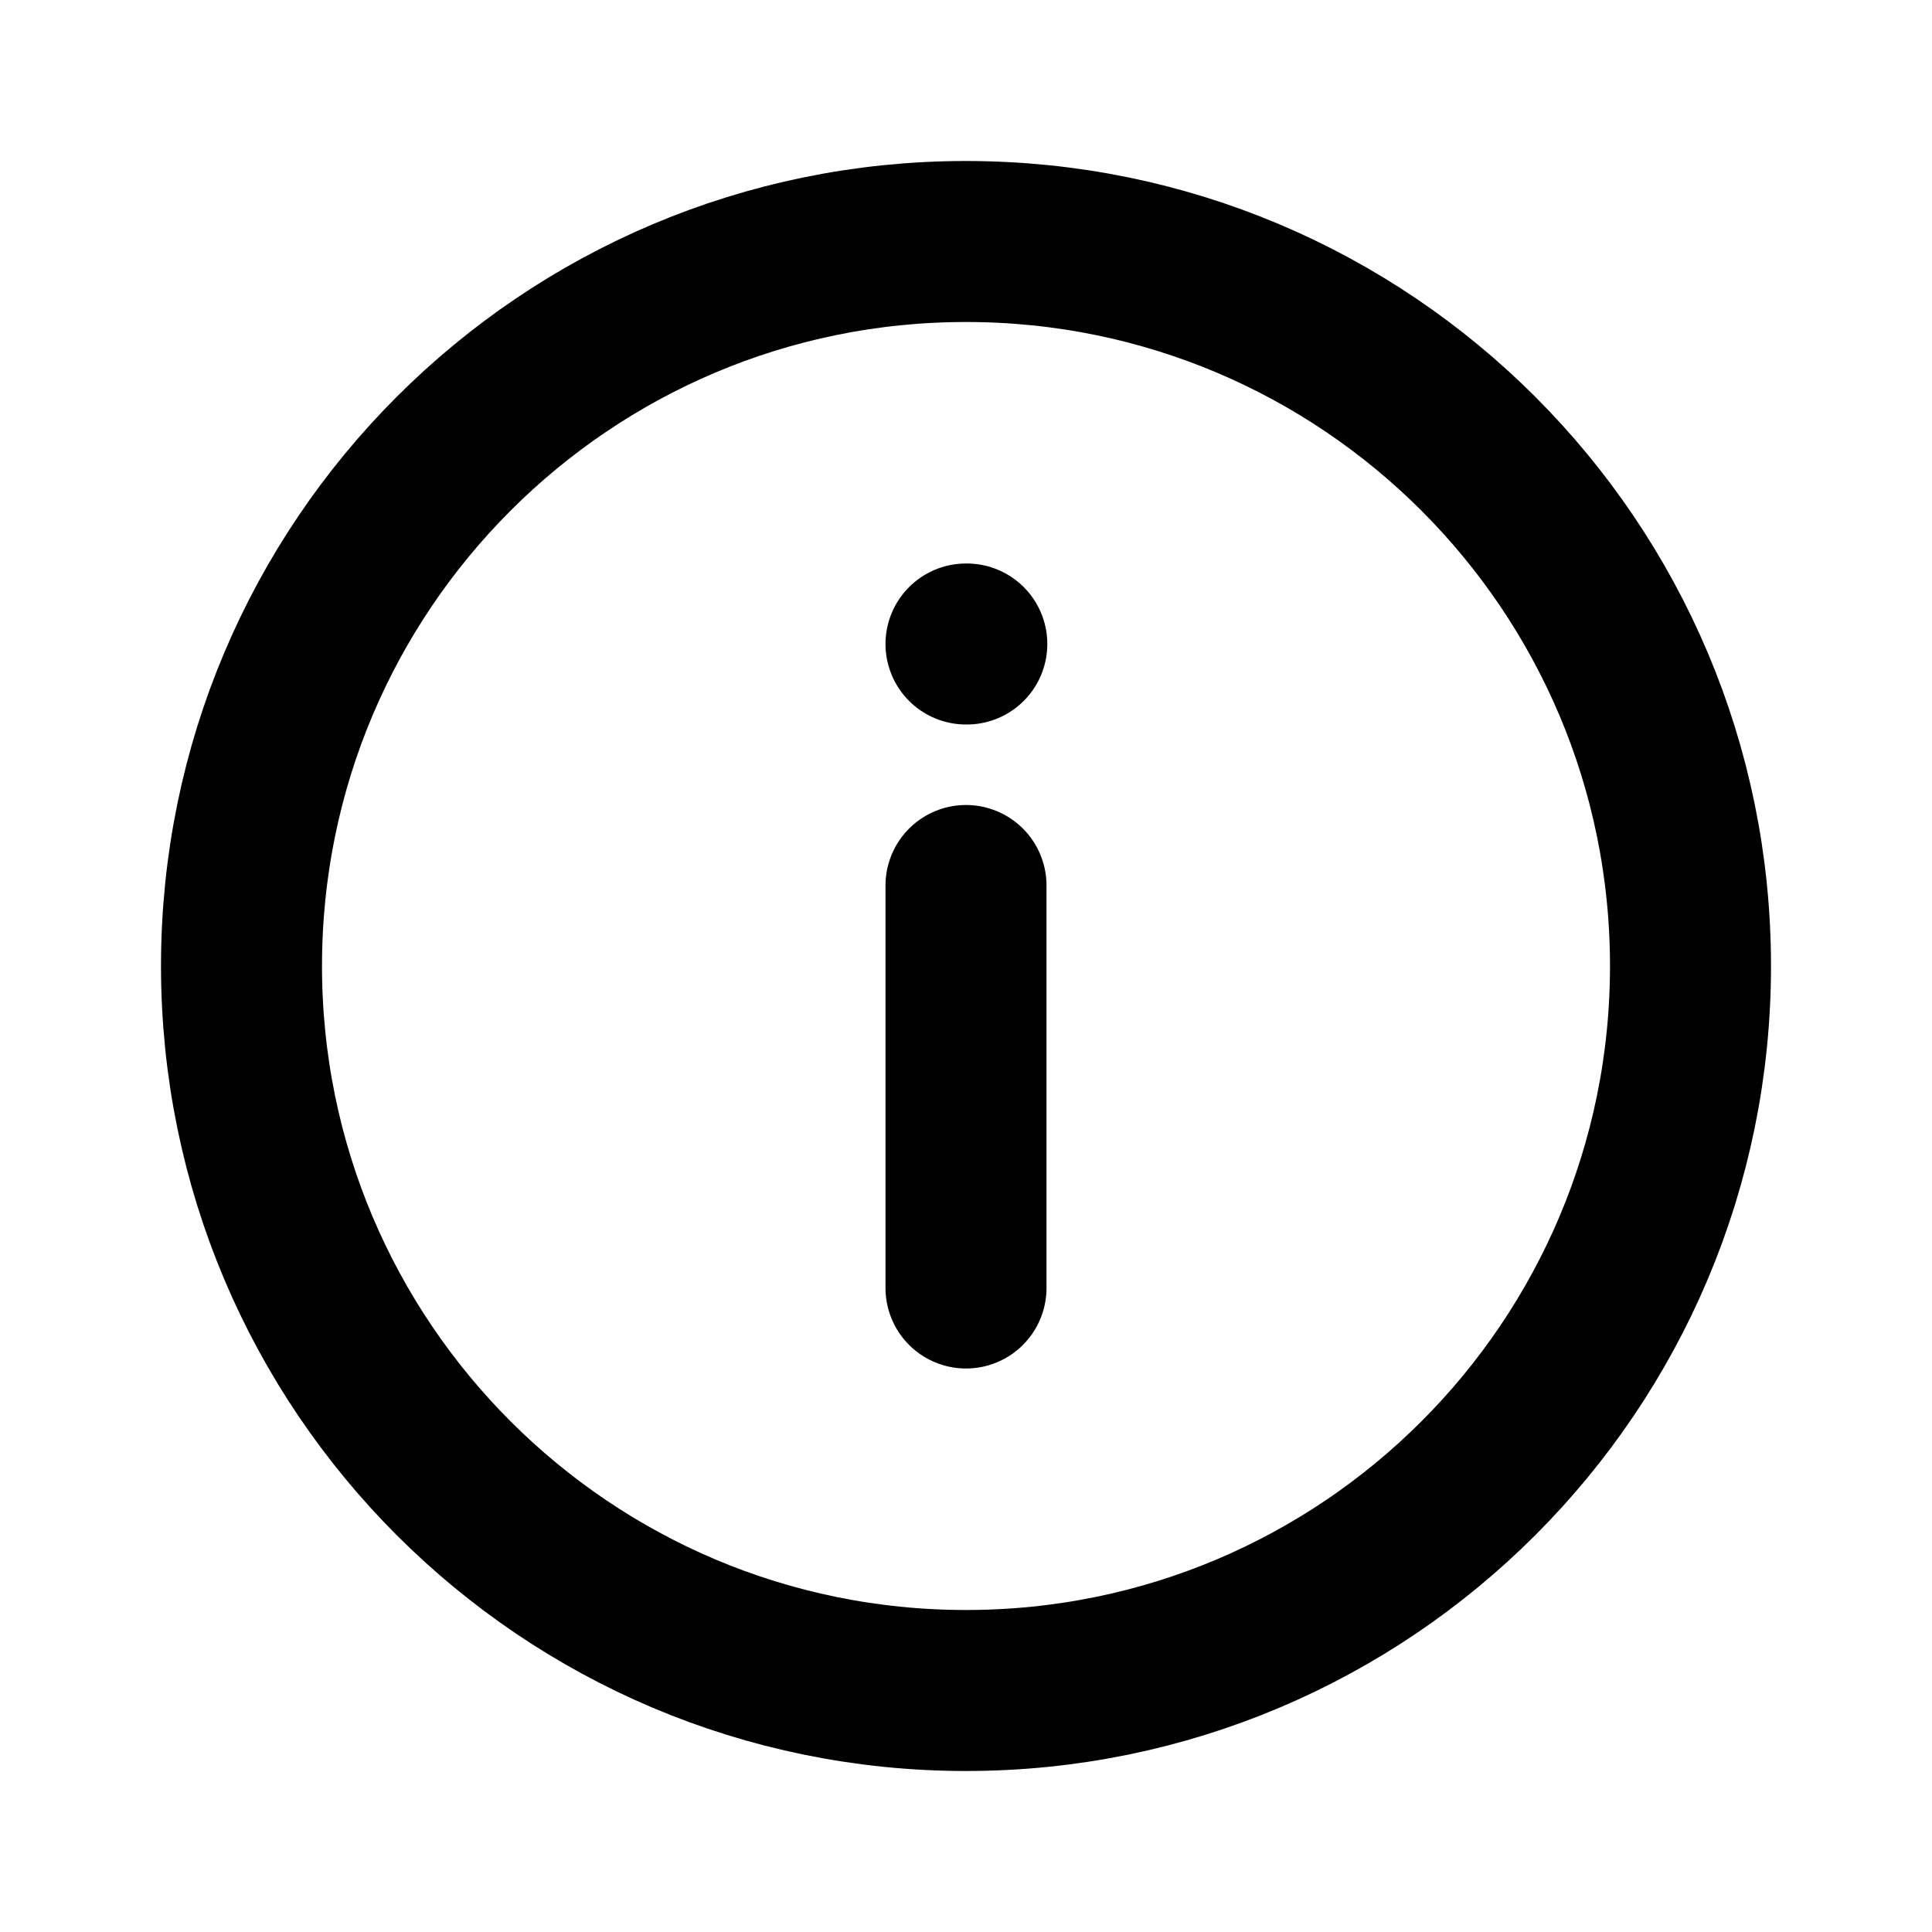
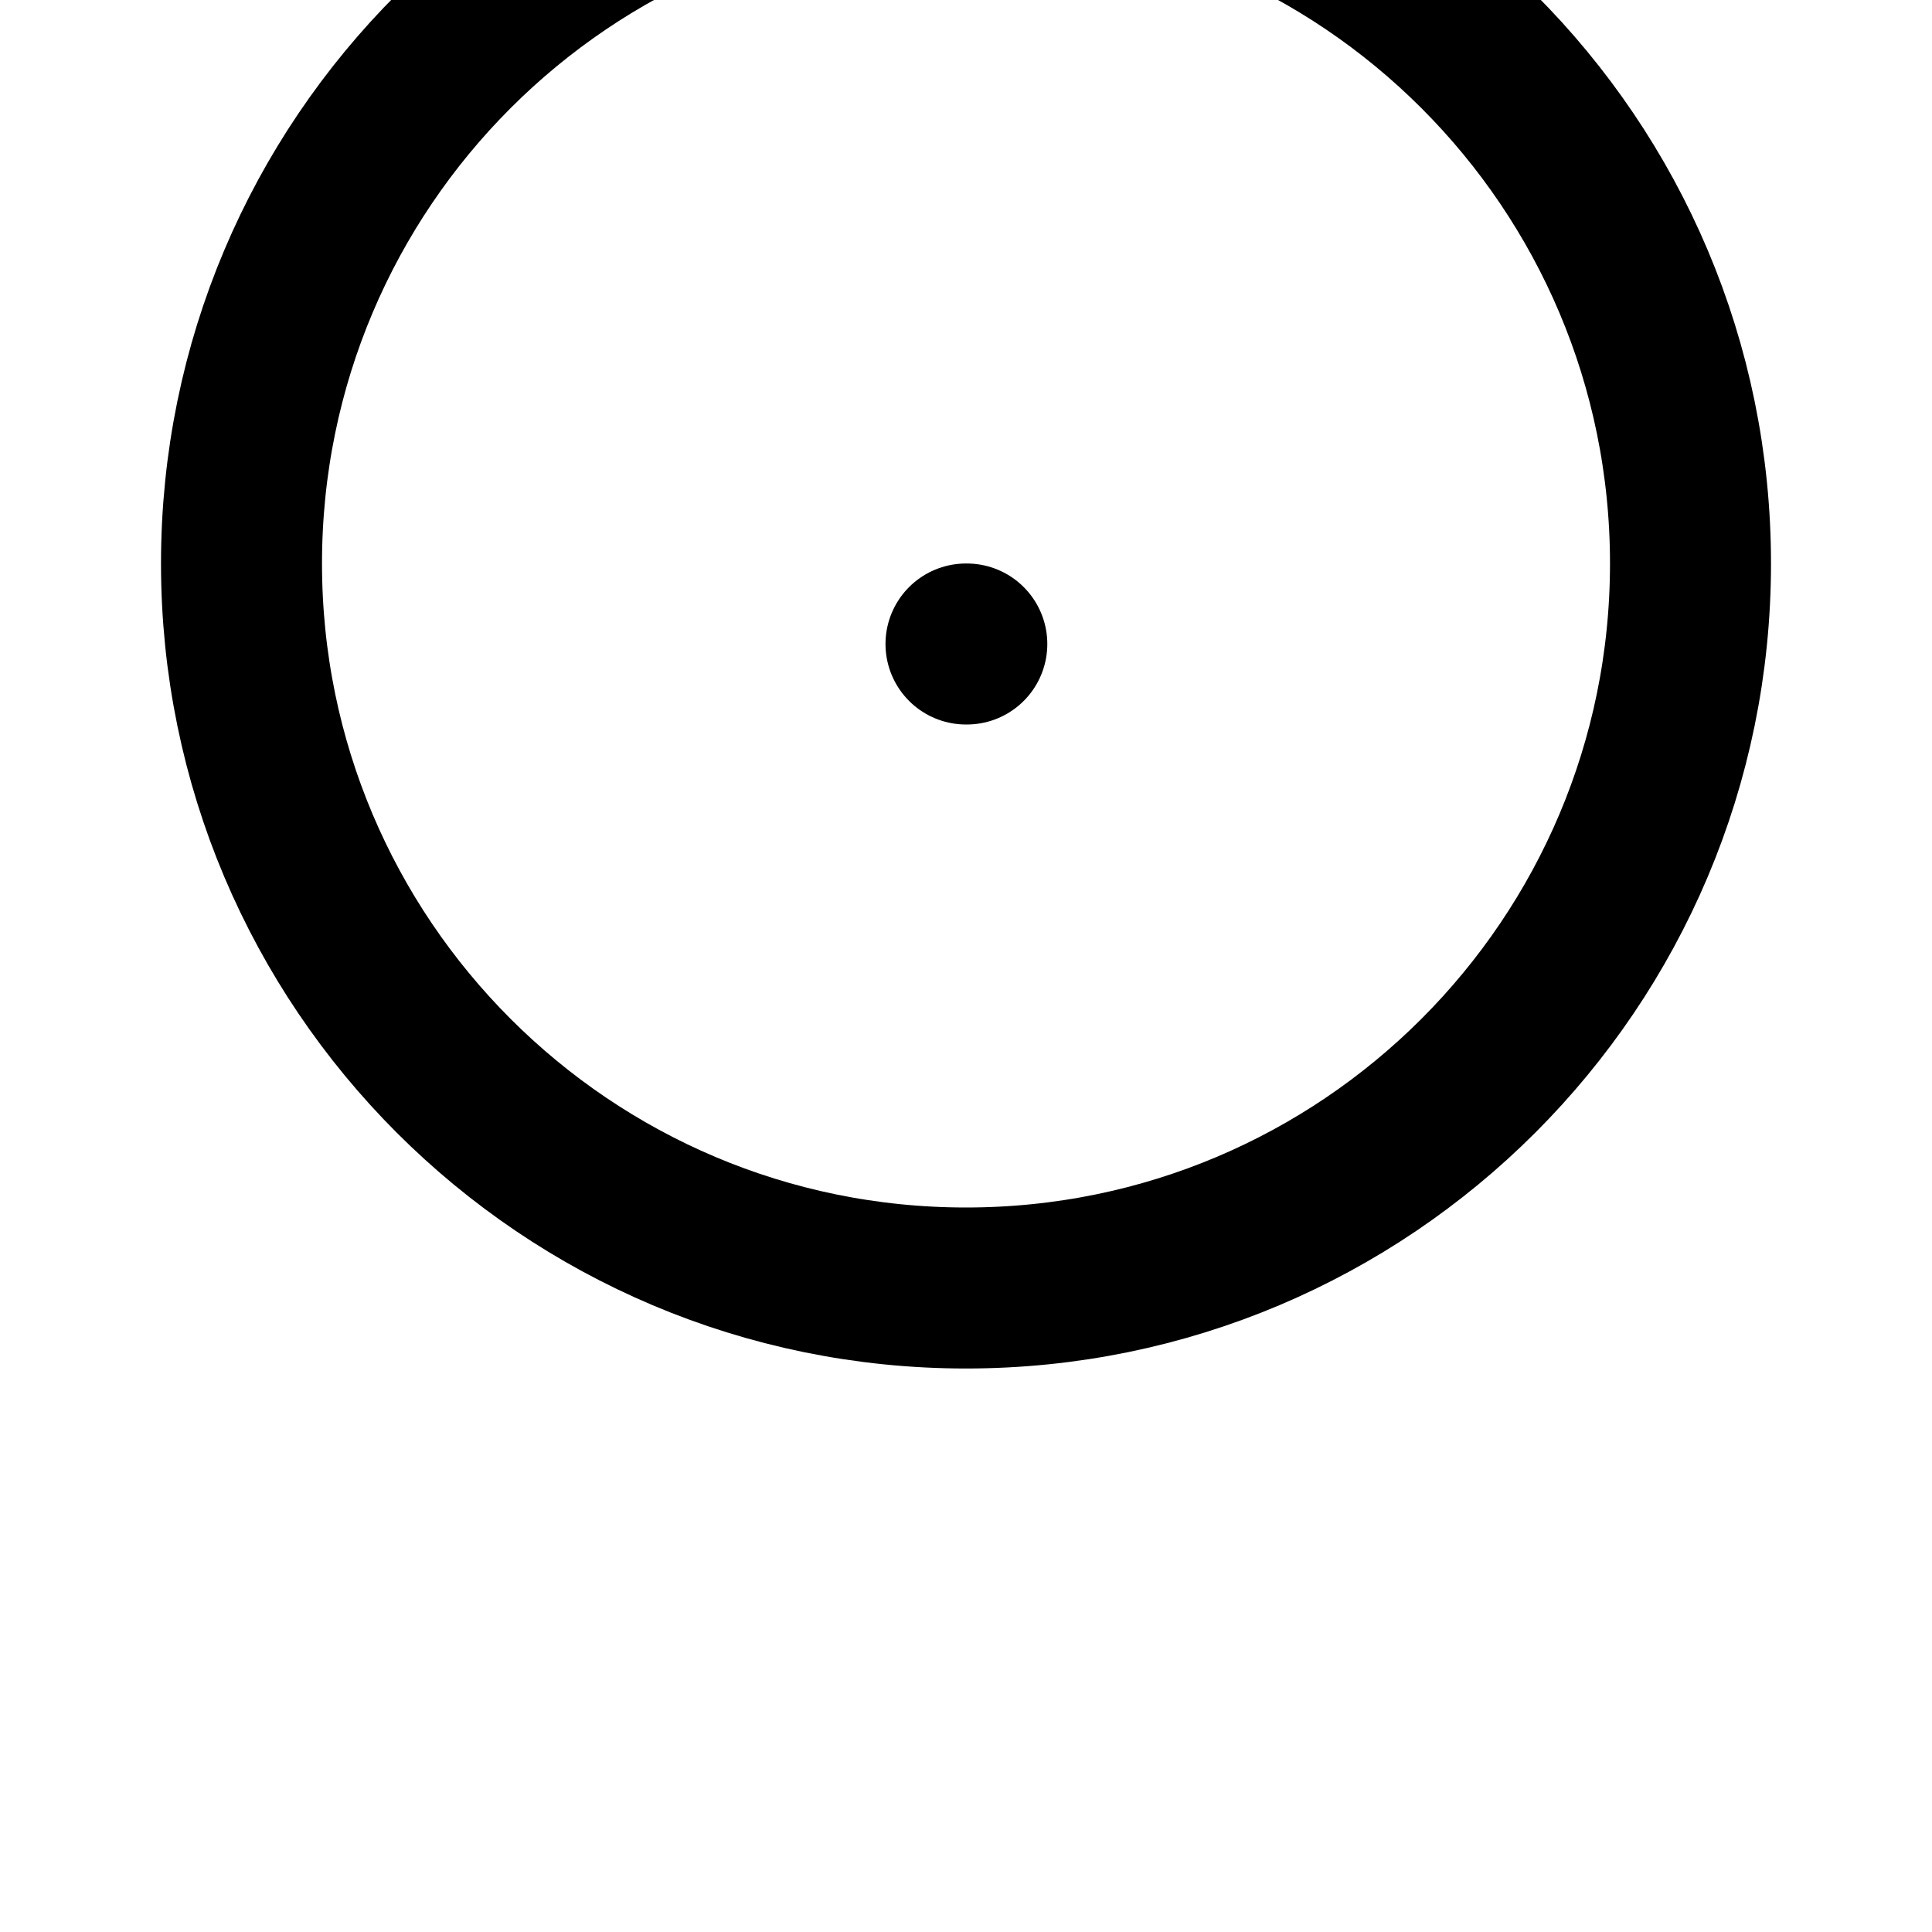
<svg xmlns="http://www.w3.org/2000/svg" fill="none" height="24" viewBox="0 0 24 24" width="24">
-   <path d="m12 8h.01m-.01 3v5m9-4c0 4.971-4.029 9-9 9-4.971 0-9-4.029-9-9 0-4.971 4.029-9 9-9 4.971 0 9 4.029 9 9z" stroke="#000" stroke-linecap="round" stroke-linejoin="round" stroke-width="2" />
+   <path d="m12 8h.01m-.01 3m9-4c0 4.971-4.029 9-9 9-4.971 0-9-4.029-9-9 0-4.971 4.029-9 9-9 4.971 0 9 4.029 9 9z" stroke="#000" stroke-linecap="round" stroke-linejoin="round" stroke-width="2" />
</svg>